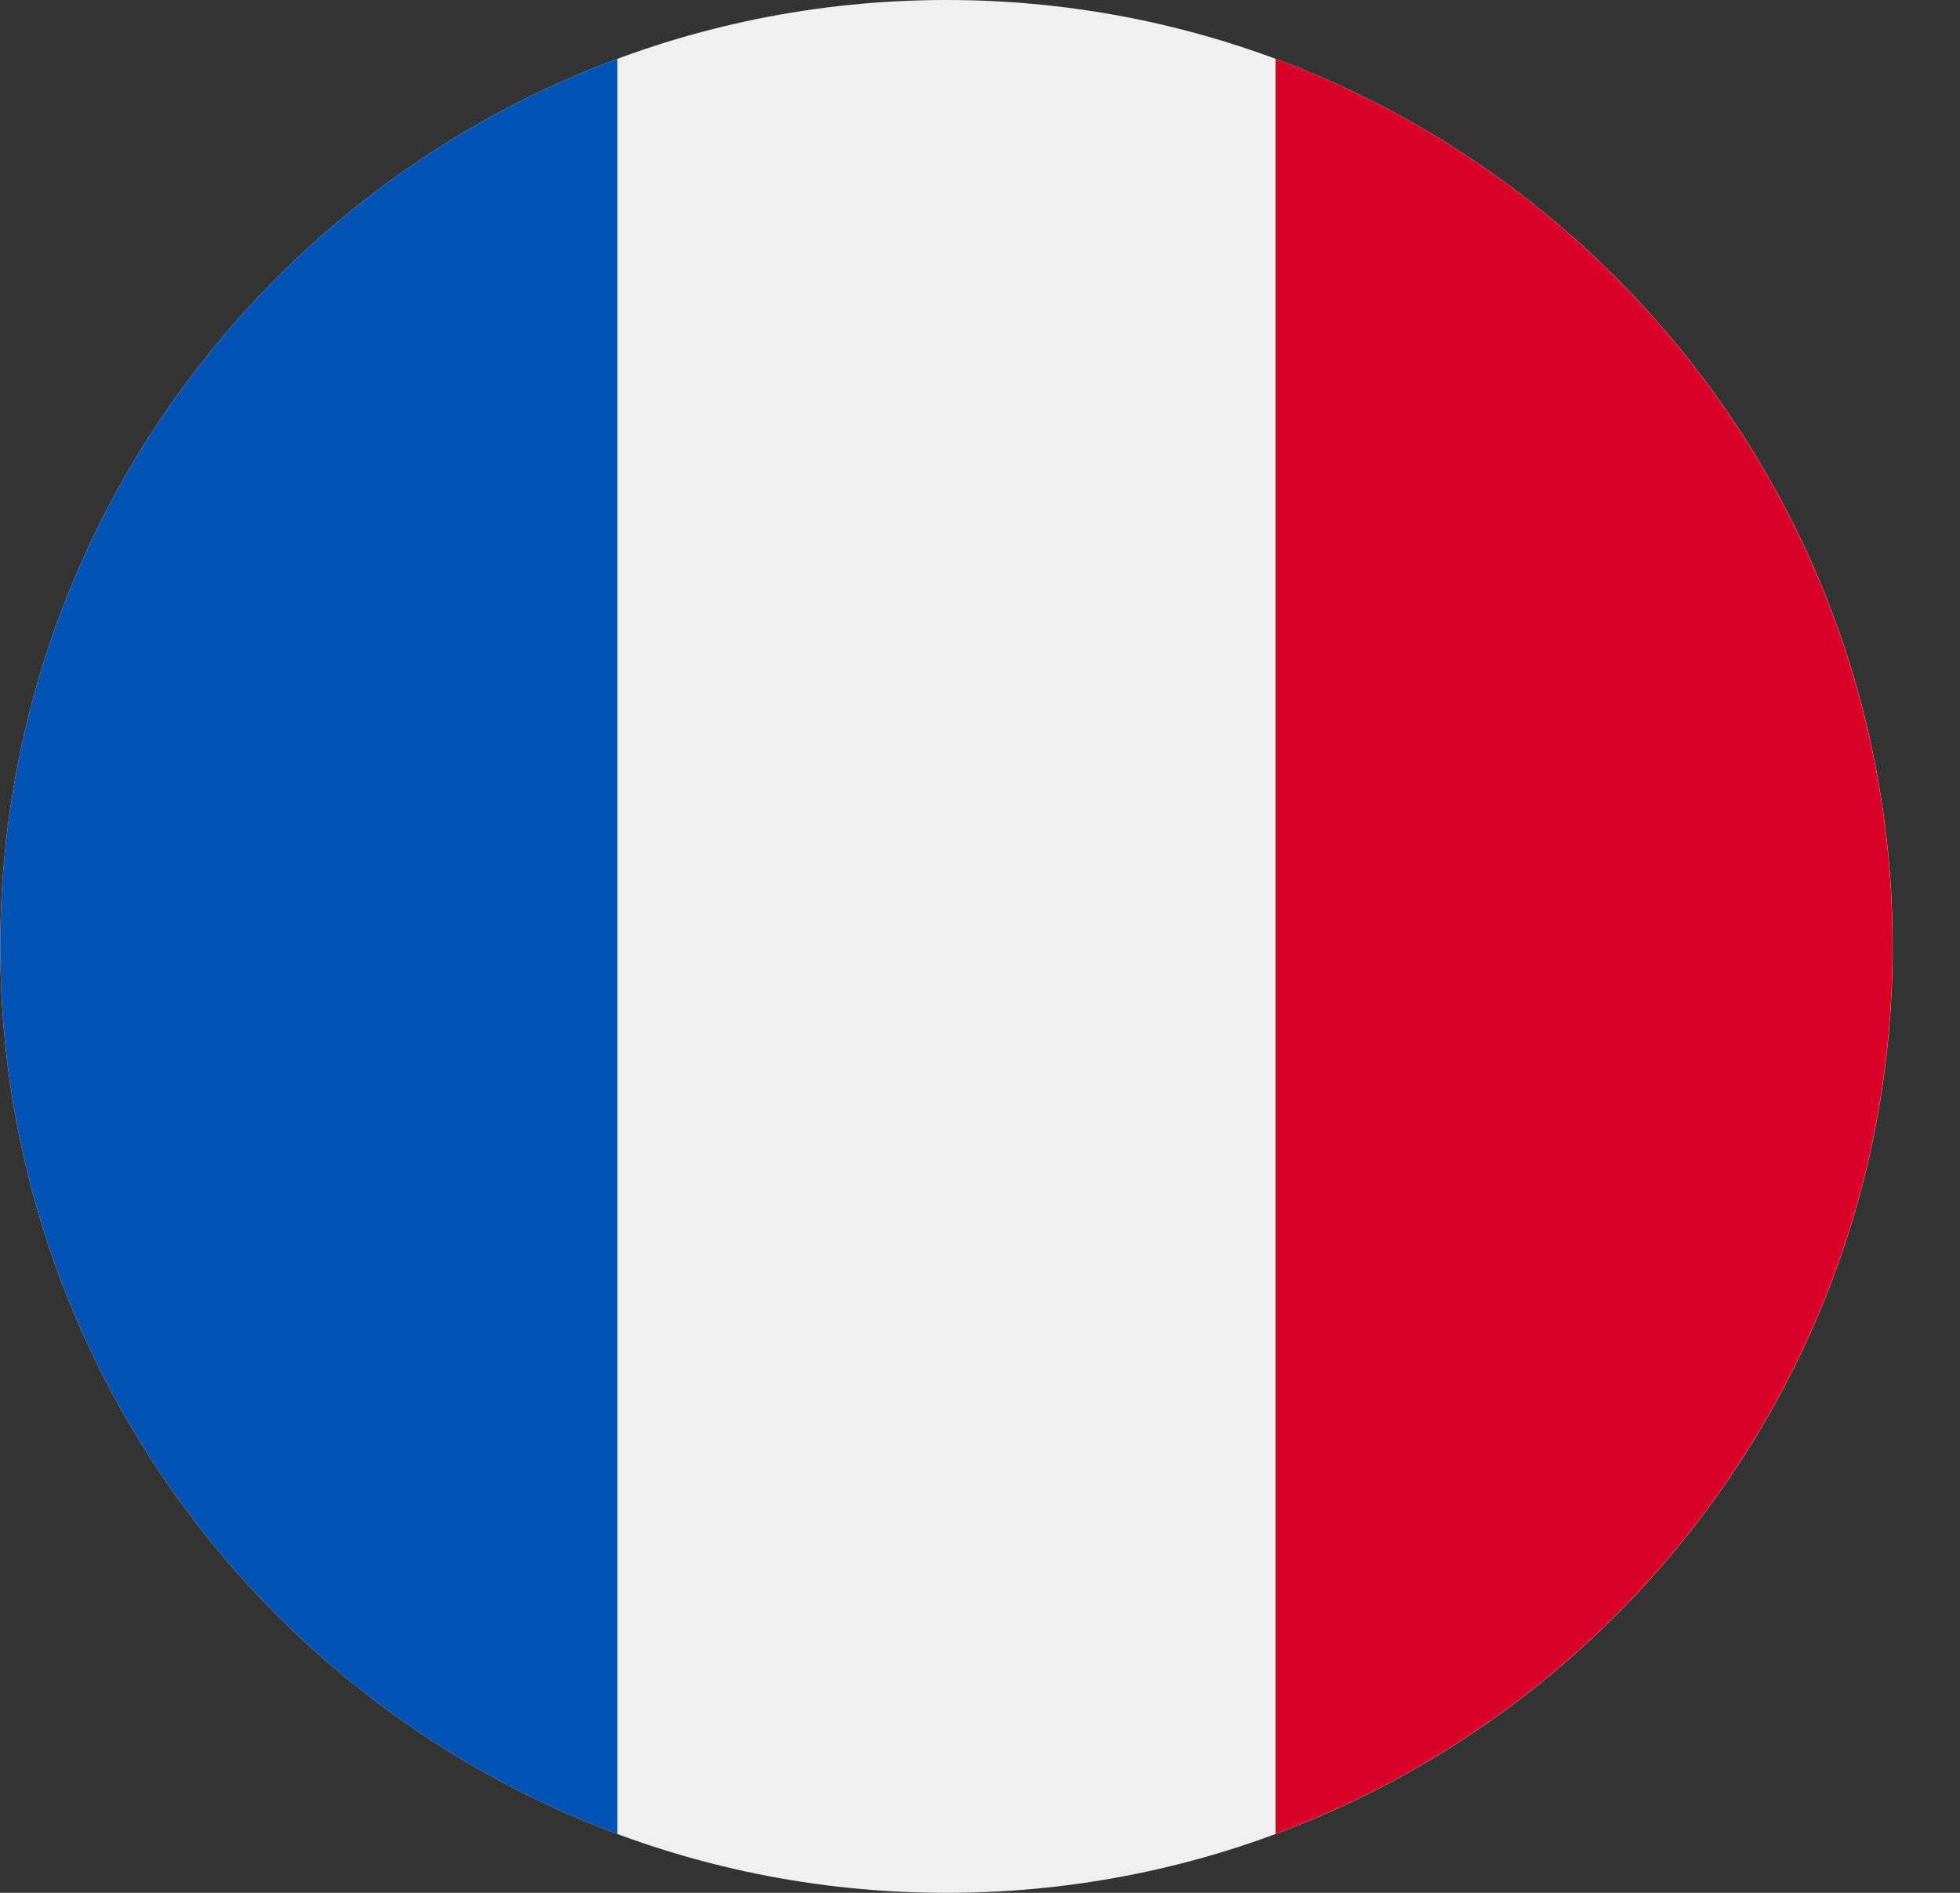
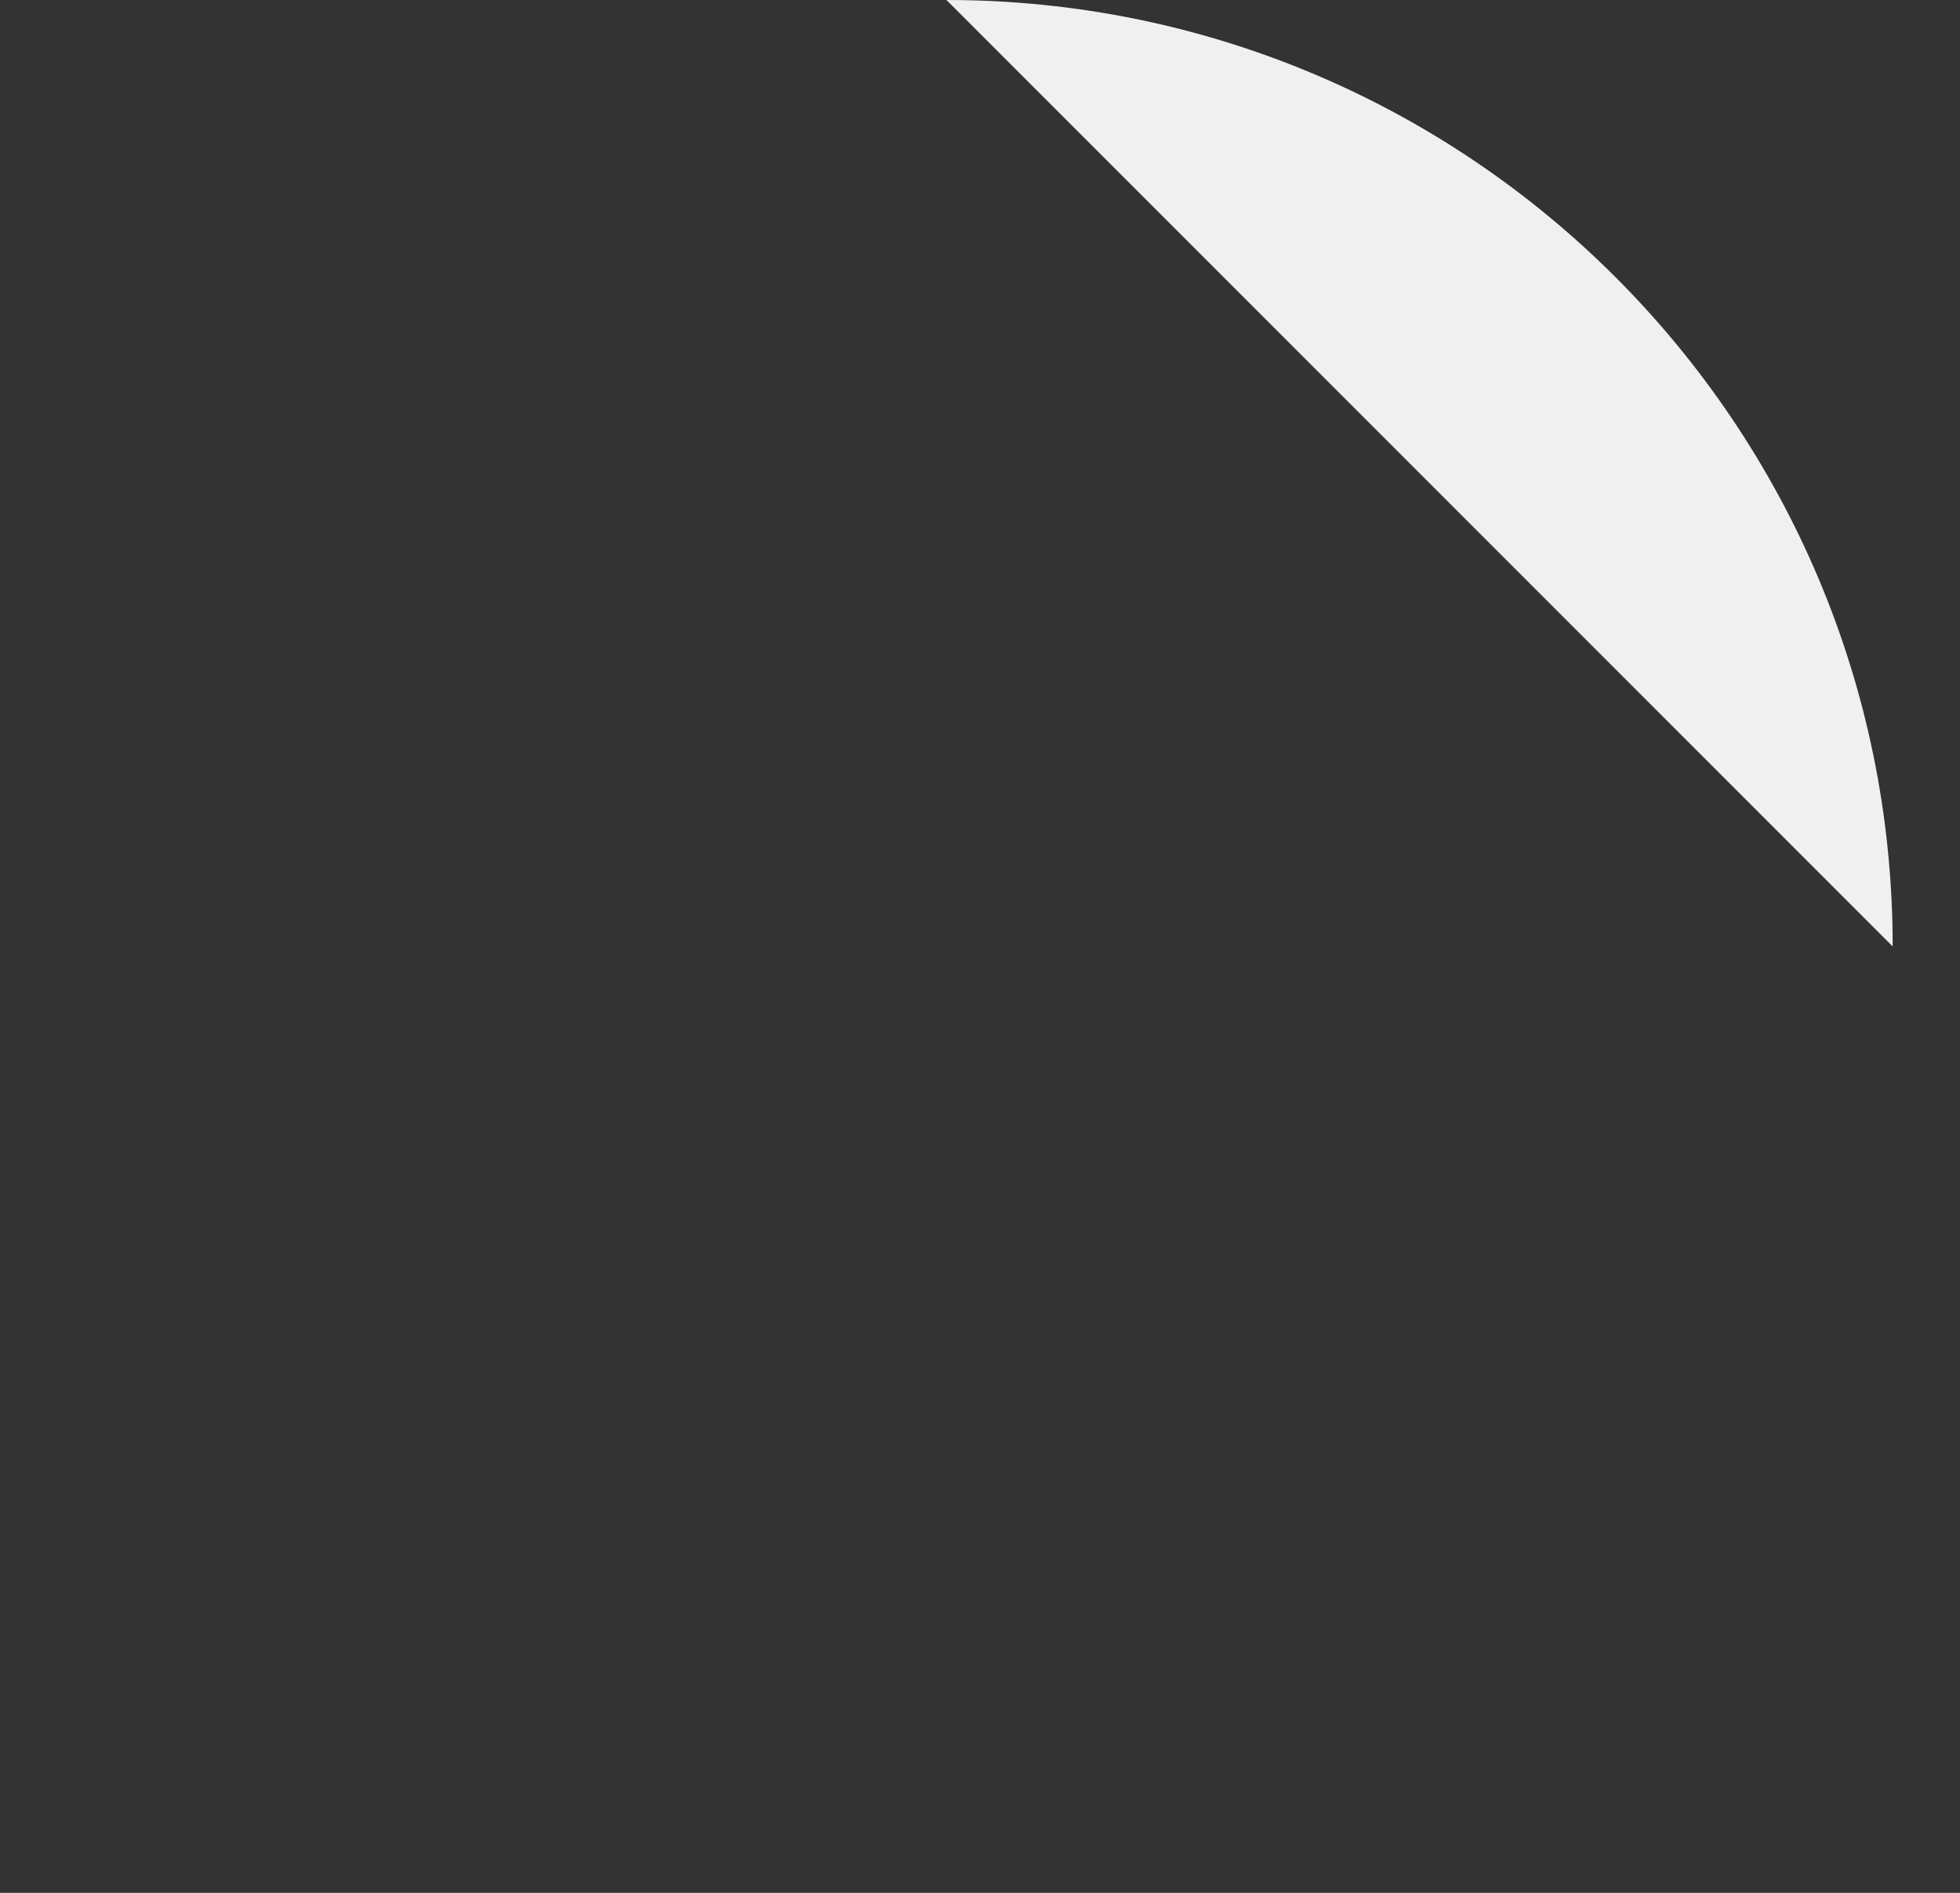
<svg xmlns="http://www.w3.org/2000/svg" width="29" height="28" fill="none">
  <rect width="100%" height="100%" fill="#333333" stroke="none" />
-   <path d="M14.004 0c7.732 0 14 6.268 14 14s-6.268 14-14 14-14-6.268-14-14 6.268-14 14-14z" fill="#F0F0F0" />
-   <path d="M28.002 14c0 6.02-3.8 11.15-9.13 13.129V.87c5.33 1.979 9.13 7.11 9.13 13.13z" fill="#D80027" />
-   <path d="M.004 14c0-6.02 3.8-11.151 9.13-13.13V27.13c-5.33-1.978-9.13-7.11-9.13-13.13z" fill="#0052B4" />
+   <path d="M14.004 0c7.732 0 14 6.268 14 14z" fill="#F0F0F0" />
</svg>